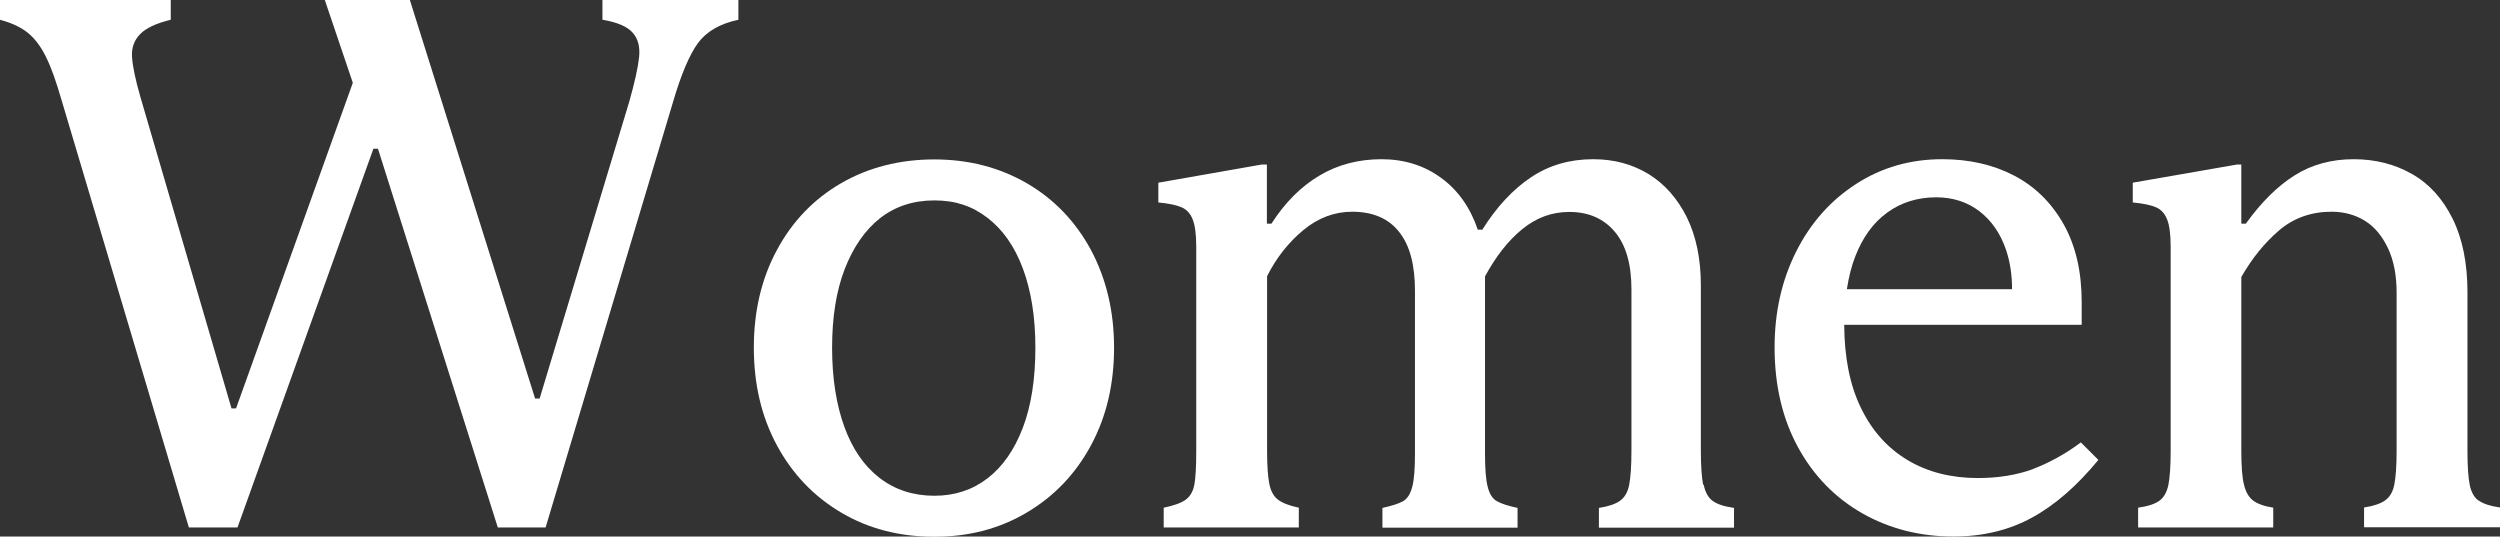
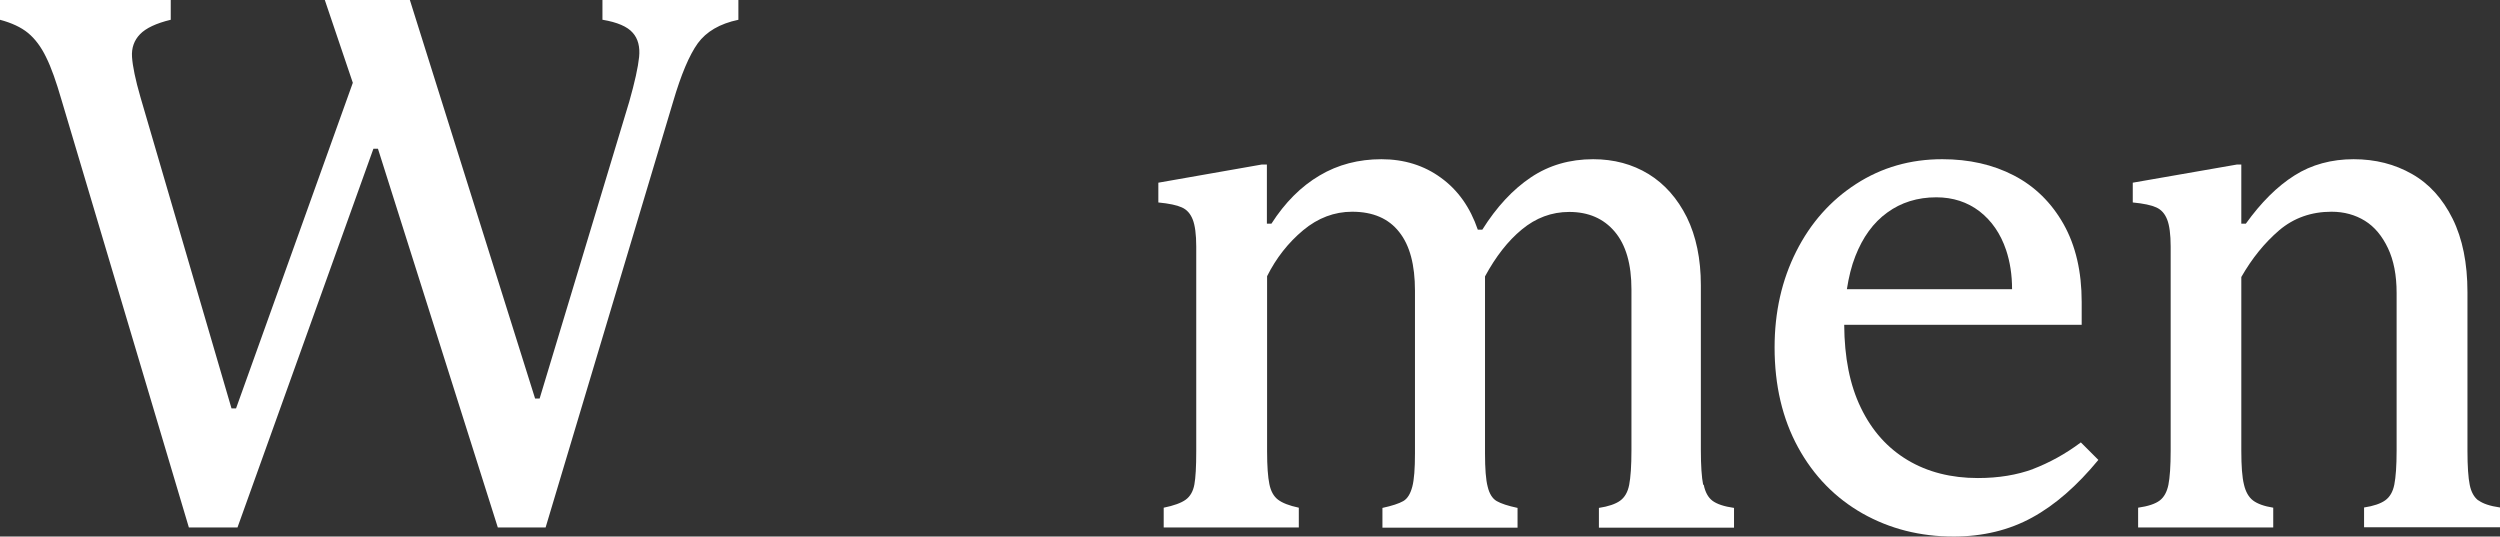
<svg xmlns="http://www.w3.org/2000/svg" id="_レイヤー_2" data-name="レイヤー 2" viewBox="0 0 121.38 26.05">
  <rect x="0" y="0" width="121.38" height="26.05" fill="#333333" stroke="none" />
  <defs>
    <style>
      .cls-1 {
        fill: #fff;
      }
    </style>
  </defs>
  <g id="_レイヤー_1-2" data-name="レイヤー 1">
    <g>
      <path class="cls-1" d="M29.26.96c.71.12,1.2.33,1.46.63.26.29.36.69.31,1.18-.05.49-.21,1.22-.48,2.17l-4.35,14.41h-.22L19.9,0h-4.13l1.36,4.02-5.67,15.81h-.22L6.82,4.72c-.25-.86-.38-1.51-.41-1.95-.03-.44.1-.81.39-1.11.28-.29.78-.53,1.49-.7v-.96H0v.96c.56.15,1.02.36,1.36.64.34.28.64.68.88,1.18.25.5.49,1.19.74,2.05l6.19,20.78h2.36l6.6-18.39h.22l5.82,18.39h2.32l6.19-20.67c.39-1.33.79-2.27,1.2-2.84.41-.56,1.06-.95,1.97-1.14v-.96h-6.6v.96Z" />
-       <path class="cls-1" d="M49.86,8.9c-1.33-.77-2.83-1.16-4.5-1.16s-3.21.39-4.53,1.16c-1.33.77-2.37,1.86-3.11,3.24-.75,1.39-1.12,2.97-1.12,4.74s.37,3.35,1.12,4.74c.75,1.39,1.79,2.48,3.11,3.26,1.33.79,2.84,1.18,4.53,1.18s3.17-.39,4.5-1.18c1.33-.79,2.36-1.87,3.11-3.26.75-1.39,1.12-2.97,1.12-4.74s-.38-3.35-1.12-4.74c-.75-1.39-1.79-2.47-3.11-3.24ZM49.66,20.77c-.41,1.07-.98,1.89-1.71,2.45-.74.57-1.6.85-2.58.85-1.03,0-1.92-.29-2.67-.87-.75-.58-1.32-1.41-1.71-2.49-.39-1.08-.59-2.36-.59-3.83s.2-2.75.61-3.81.98-1.89,1.71-2.47c.74-.58,1.62-.87,2.65-.87s1.84.28,2.58.85c.74.57,1.31,1.38,1.71,2.45s.61,2.35.61,3.85-.2,2.82-.61,3.89Z" />
      <path class="cls-1" d="M82.69,23.53c-.07-.36-.11-.91-.11-1.68v-8c0-1.28-.23-2.38-.68-3.3-.46-.92-1.08-1.62-1.86-2.1-.79-.48-1.68-.72-2.69-.72-1.13,0-2.14.29-3.02.88-.88.59-1.67,1.44-2.36,2.54h-.22c-.37-1.08-.96-1.92-1.79-2.52-.82-.6-1.79-.9-2.89-.9s-2.11.26-3,.79c-.9.53-1.68,1.31-2.34,2.34h-.22v-2.87h-.26l-5.01.88v.96c.52.05.9.13,1.14.24.25.11.42.31.53.59.11.28.17.72.17,1.31v9.95c0,.74-.03,1.27-.09,1.6-.06.33-.2.58-.42.74-.22.16-.58.29-1.07.39v.96h6.56v-.96c-.47-.1-.8-.23-1.01-.39-.21-.16-.35-.41-.42-.76-.07-.34-.11-.87-.11-1.58v-8.51c.44-.88,1.03-1.63,1.75-2.23.72-.6,1.52-.9,2.38-.9,1.01,0,1.77.33,2.28.98.52.65.77,1.6.77,2.86v7.89c0,.74-.04,1.28-.13,1.62-.09.34-.23.58-.44.7-.21.12-.55.23-1.01.33v.96h6.56v-.96c-.47-.1-.8-.21-1.01-.33-.21-.12-.36-.36-.44-.7-.09-.34-.13-.88-.13-1.62v-8.59c.52-.96,1.11-1.72,1.79-2.28.68-.56,1.44-.85,2.3-.85.93,0,1.67.32,2.21.96.54.64.81,1.57.81,2.8v7.81c0,.76-.04,1.32-.11,1.68-.07.36-.22.61-.44.77-.22.16-.57.28-1.03.35v.96h6.56v-.96c-.49-.07-.84-.19-1.05-.35-.21-.16-.35-.42-.42-.77Z" />
      <path class="cls-1" d="M98.72,22.77c-.79.29-1.68.44-2.69.44-1.3,0-2.44-.29-3.41-.87-.97-.58-1.73-1.42-2.27-2.54-.54-1.11-.8-2.45-.81-4.03h11.53v-1.11c0-1.47-.29-2.73-.88-3.78-.59-1.04-1.39-1.83-2.41-2.36-1.02-.53-2.18-.79-3.48-.79-1.55,0-2.94.4-4.18,1.2-1.24.8-2.21,1.89-2.91,3.28-.7,1.39-1.05,2.94-1.05,4.66,0,1.84.38,3.46,1.14,4.85.76,1.39,1.81,2.46,3.13,3.21,1.33.75,2.8,1.12,4.42,1.12,1.42,0,2.7-.31,3.81-.92,1.12-.61,2.19-1.55,3.22-2.8l-.85-.85c-.76.57-1.54.99-2.32,1.29ZM91.63,10.32c.67-.49,1.47-.74,2.38-.74.81,0,1.51.23,2.1.68.59.46,1.02,1.08,1.29,1.88.19.57.29,1.2.29,1.9h-8.02c.09-.58.22-1.12.41-1.6.36-.92.87-1.63,1.55-2.12Z" />
      <path class="cls-1" d="M120.33,24.3c-.21-.16-.35-.41-.42-.76-.07-.34-.11-.9-.11-1.66v-7.7c0-1.4-.24-2.59-.72-3.56-.48-.97-1.14-1.7-1.97-2.17-.84-.48-1.78-.72-2.84-.72s-2.04.26-2.87.79c-.84.53-1.62,1.31-2.36,2.34h-.22v-2.87h-.22l-5.05.88v.96c.52.05.9.13,1.14.24.25.11.42.31.53.59.11.28.17.72.17,1.31v9.91c0,.76-.04,1.31-.11,1.66-.07.34-.21.6-.42.76-.21.16-.56.28-1.05.35v.96h6.56v-.96c-.44-.07-.77-.19-.98-.35-.21-.16-.36-.42-.44-.77-.09-.36-.13-.9-.13-1.64v-8.44c.52-.91,1.13-1.66,1.84-2.27.71-.6,1.56-.9,2.54-.9.61,0,1.15.15,1.62.44.47.29.84.74,1.12,1.33s.42,1.31.42,2.17v7.66c0,.74-.04,1.28-.11,1.64-.07.36-.22.61-.44.77-.22.16-.57.28-1.03.35v.96h6.6v-.96c-.49-.07-.84-.19-1.05-.35Z" />
    </g>
  </g>
</svg>